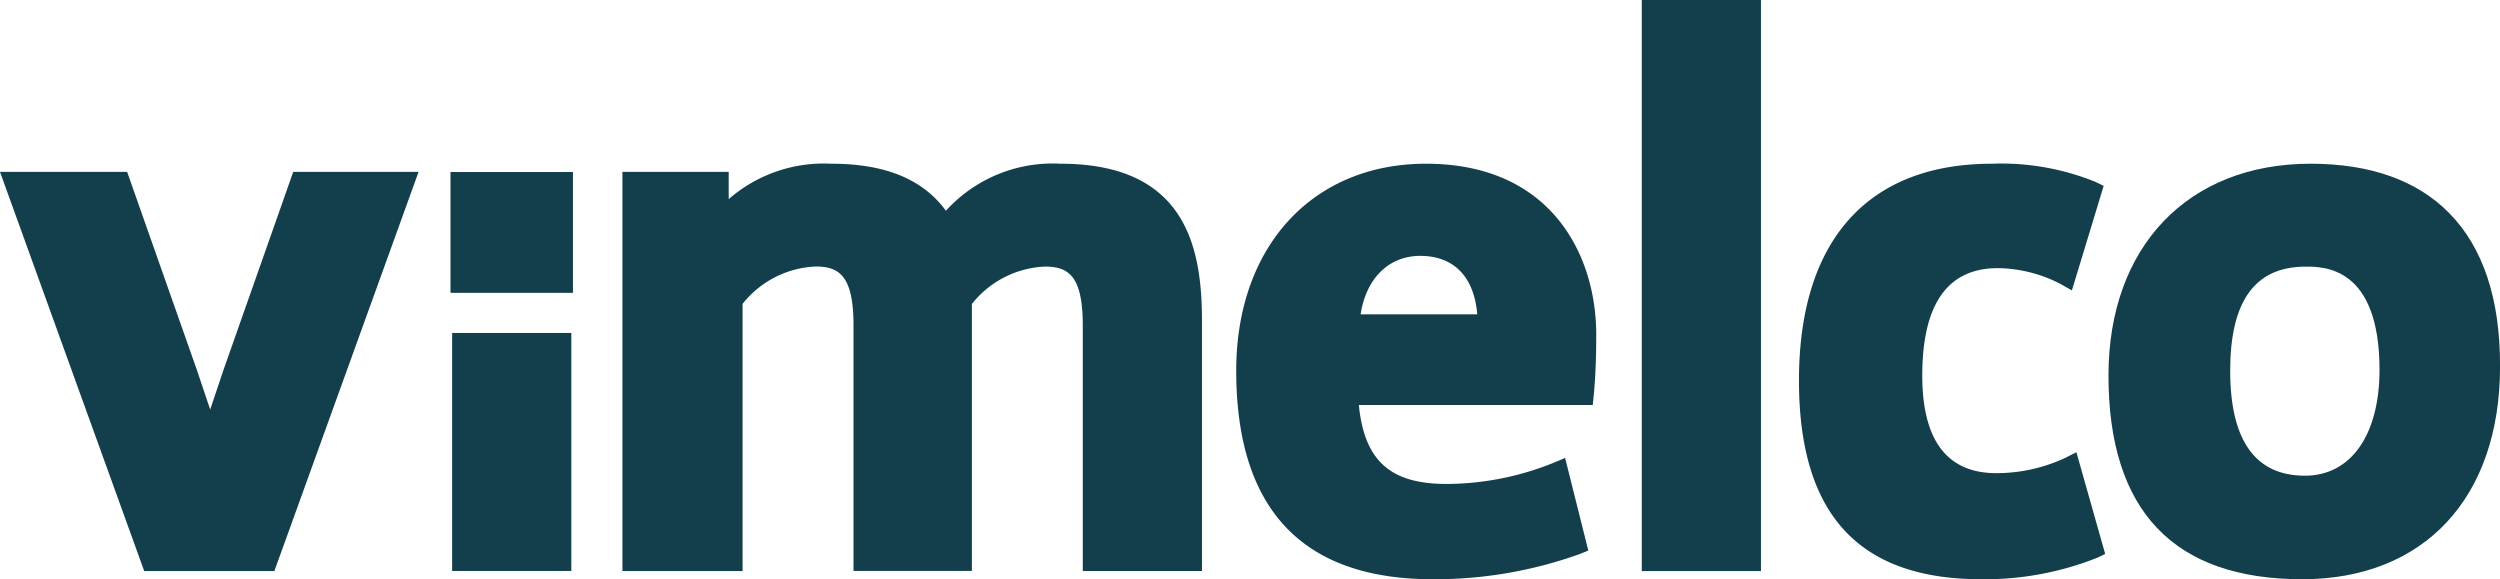
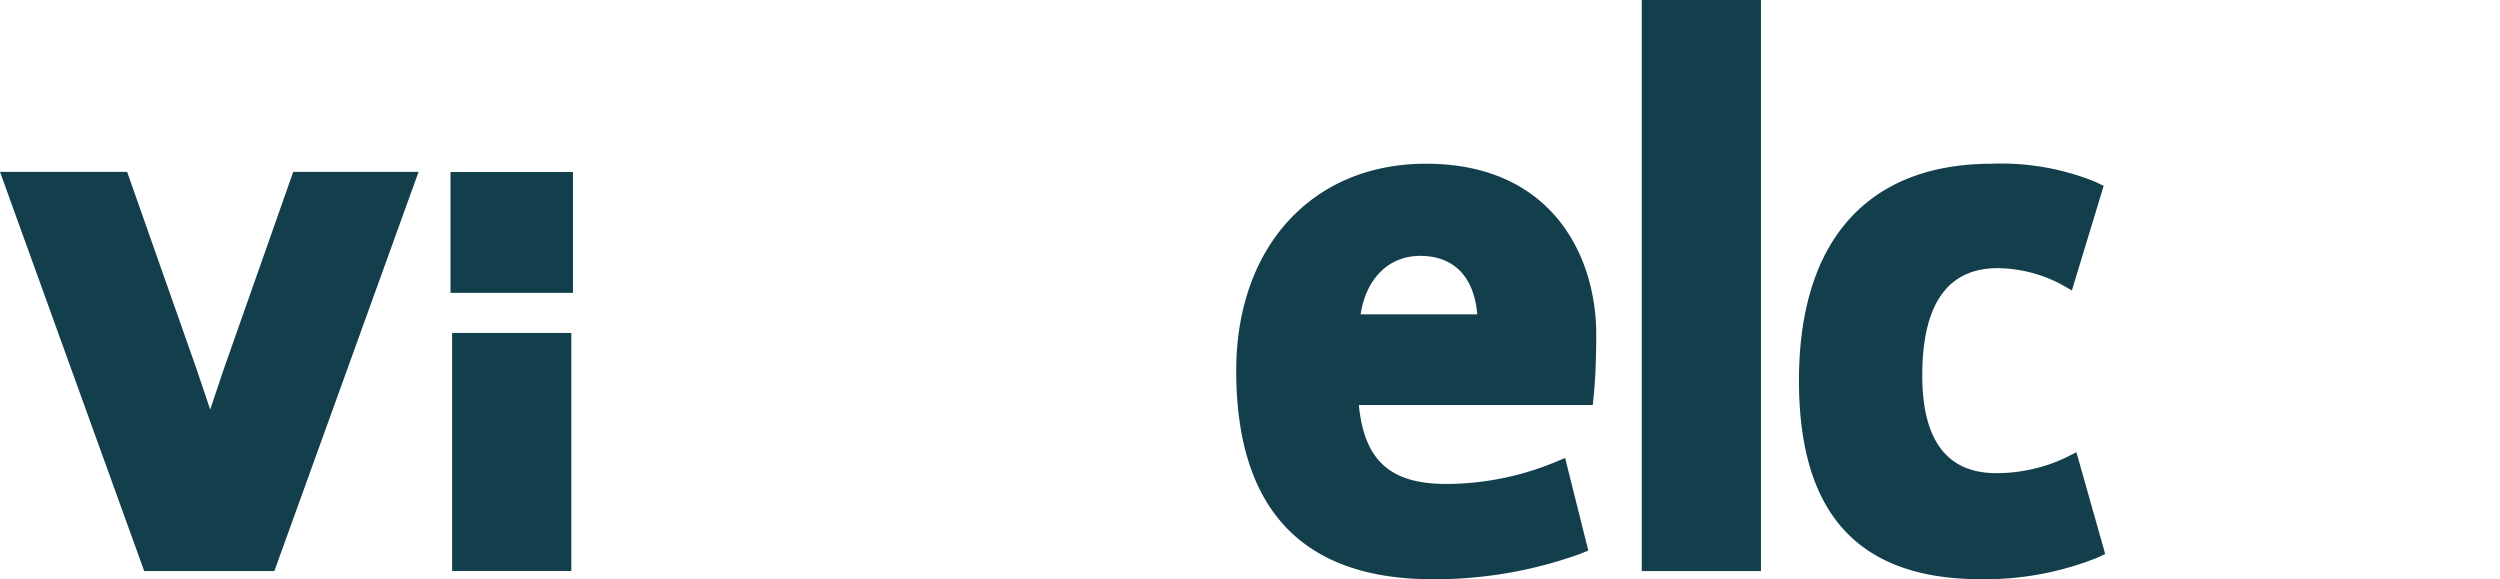
<svg xmlns="http://www.w3.org/2000/svg" width="162.948" height="37.754" viewBox="0 0 162.948 37.754">
  <g transform="translate(-67 -1)">
    <g transform="translate(67 1)">
      <path d="M14.57,53.727,13.7,56.32l-.875-2.6L8.287,40.83H0L9.4,66.848h8.482l9.4-26.018H19.112Z" transform="translate(0 -29.626)" fill="#133f4d" />
-       <path d="M176.4,38.89a9.392,9.392,0,0,0-7.464,3.065c-1.509-2.061-3.965-3.065-7.477-3.065a9.435,9.435,0,0,0-6.682,2.308V39.422H147.85V65.441h7.831V48.027a6.418,6.418,0,0,1,4.761-2.437c1.561,0,2.47.631,2.47,3.842v16h7.716v-17.4a6.416,6.416,0,0,1,4.758-2.437c1.561,0,2.47.631,2.47,3.842v16h7.768V49.073C185.615,44.331,184.567,38.89,176.4,38.89Z" transform="translate(-107.281 -28.219)" fill="#133f4d" />
      <path d="M306.017,38.89c-7.409,0-12.367,5.419-12.367,13.489,0,9.019,4.305,13.594,12.8,13.594a27.938,27.938,0,0,0,9.6-1.646l.549-.222-1.512-6.037-.733.307a18.766,18.766,0,0,1-6.994,1.388c-3.658,0-5.356-1.5-5.718-5.145h15.248l.06-.615c.11-1.1.165-2.415.165-4.014C317.105,44.864,314.2,38.89,306.017,38.89Zm-4.259,9.818c.357-2.338,1.83-3.811,3.885-3.811,2.2,0,3.515,1.372,3.718,3.811Z" transform="translate(-213.074 -28.219)" fill="#133f4d" />
      <rect width="7.768" height="37.222" transform="translate(107.009)" fill="#133f4d" />
      <path d="M444.677,58.065a10.564,10.564,0,0,1-4.5.993c-3.194,0-4.813-2.14-4.813-6.361,0-4.646,1.646-7,4.917-7a9.074,9.074,0,0,1,4.094,1.032l.741.42,2.072-6.816-.527-.255a16.314,16.314,0,0,0-6.75-1.188c-8.114,0-12.584,5.019-12.584,14.129,0,8.718,3.888,12.954,11.89,12.954a19.813,19.813,0,0,0,7.549-1.4l.521-.247-1.877-6.632Z" transform="translate(-310.072 -28.219)" fill="#133f4d" />
-       <path d="M523.041,42.1c-2.1-2.129-5.142-3.21-9.03-3.21-8,0-13.171,5.419-13.171,13.808,0,8.808,4.25,13.275,12.622,13.275,7.957,0,12.9-5.312,12.9-13.862C526.378,47.715,525.256,44.345,523.041,42.1Zm-9.4,17.125c-3.23,0-4.868-2.3-4.868-6.838s1.611-6.789,4.92-6.789c1.191,0,4.813,0,4.813,6.734C518.5,56.578,516.64,59.226,513.638,59.226Z" transform="translate(-363.411 -28.219)" fill="#133f4d" />
      <rect width="7.982" height="7.875" transform="translate(29.363 11.212)" fill="#133f4d" />
      <rect width="7.768" height="15.514" transform="translate(29.47 21.702)" fill="#133f4d" />
    </g>
  </g>
</svg>